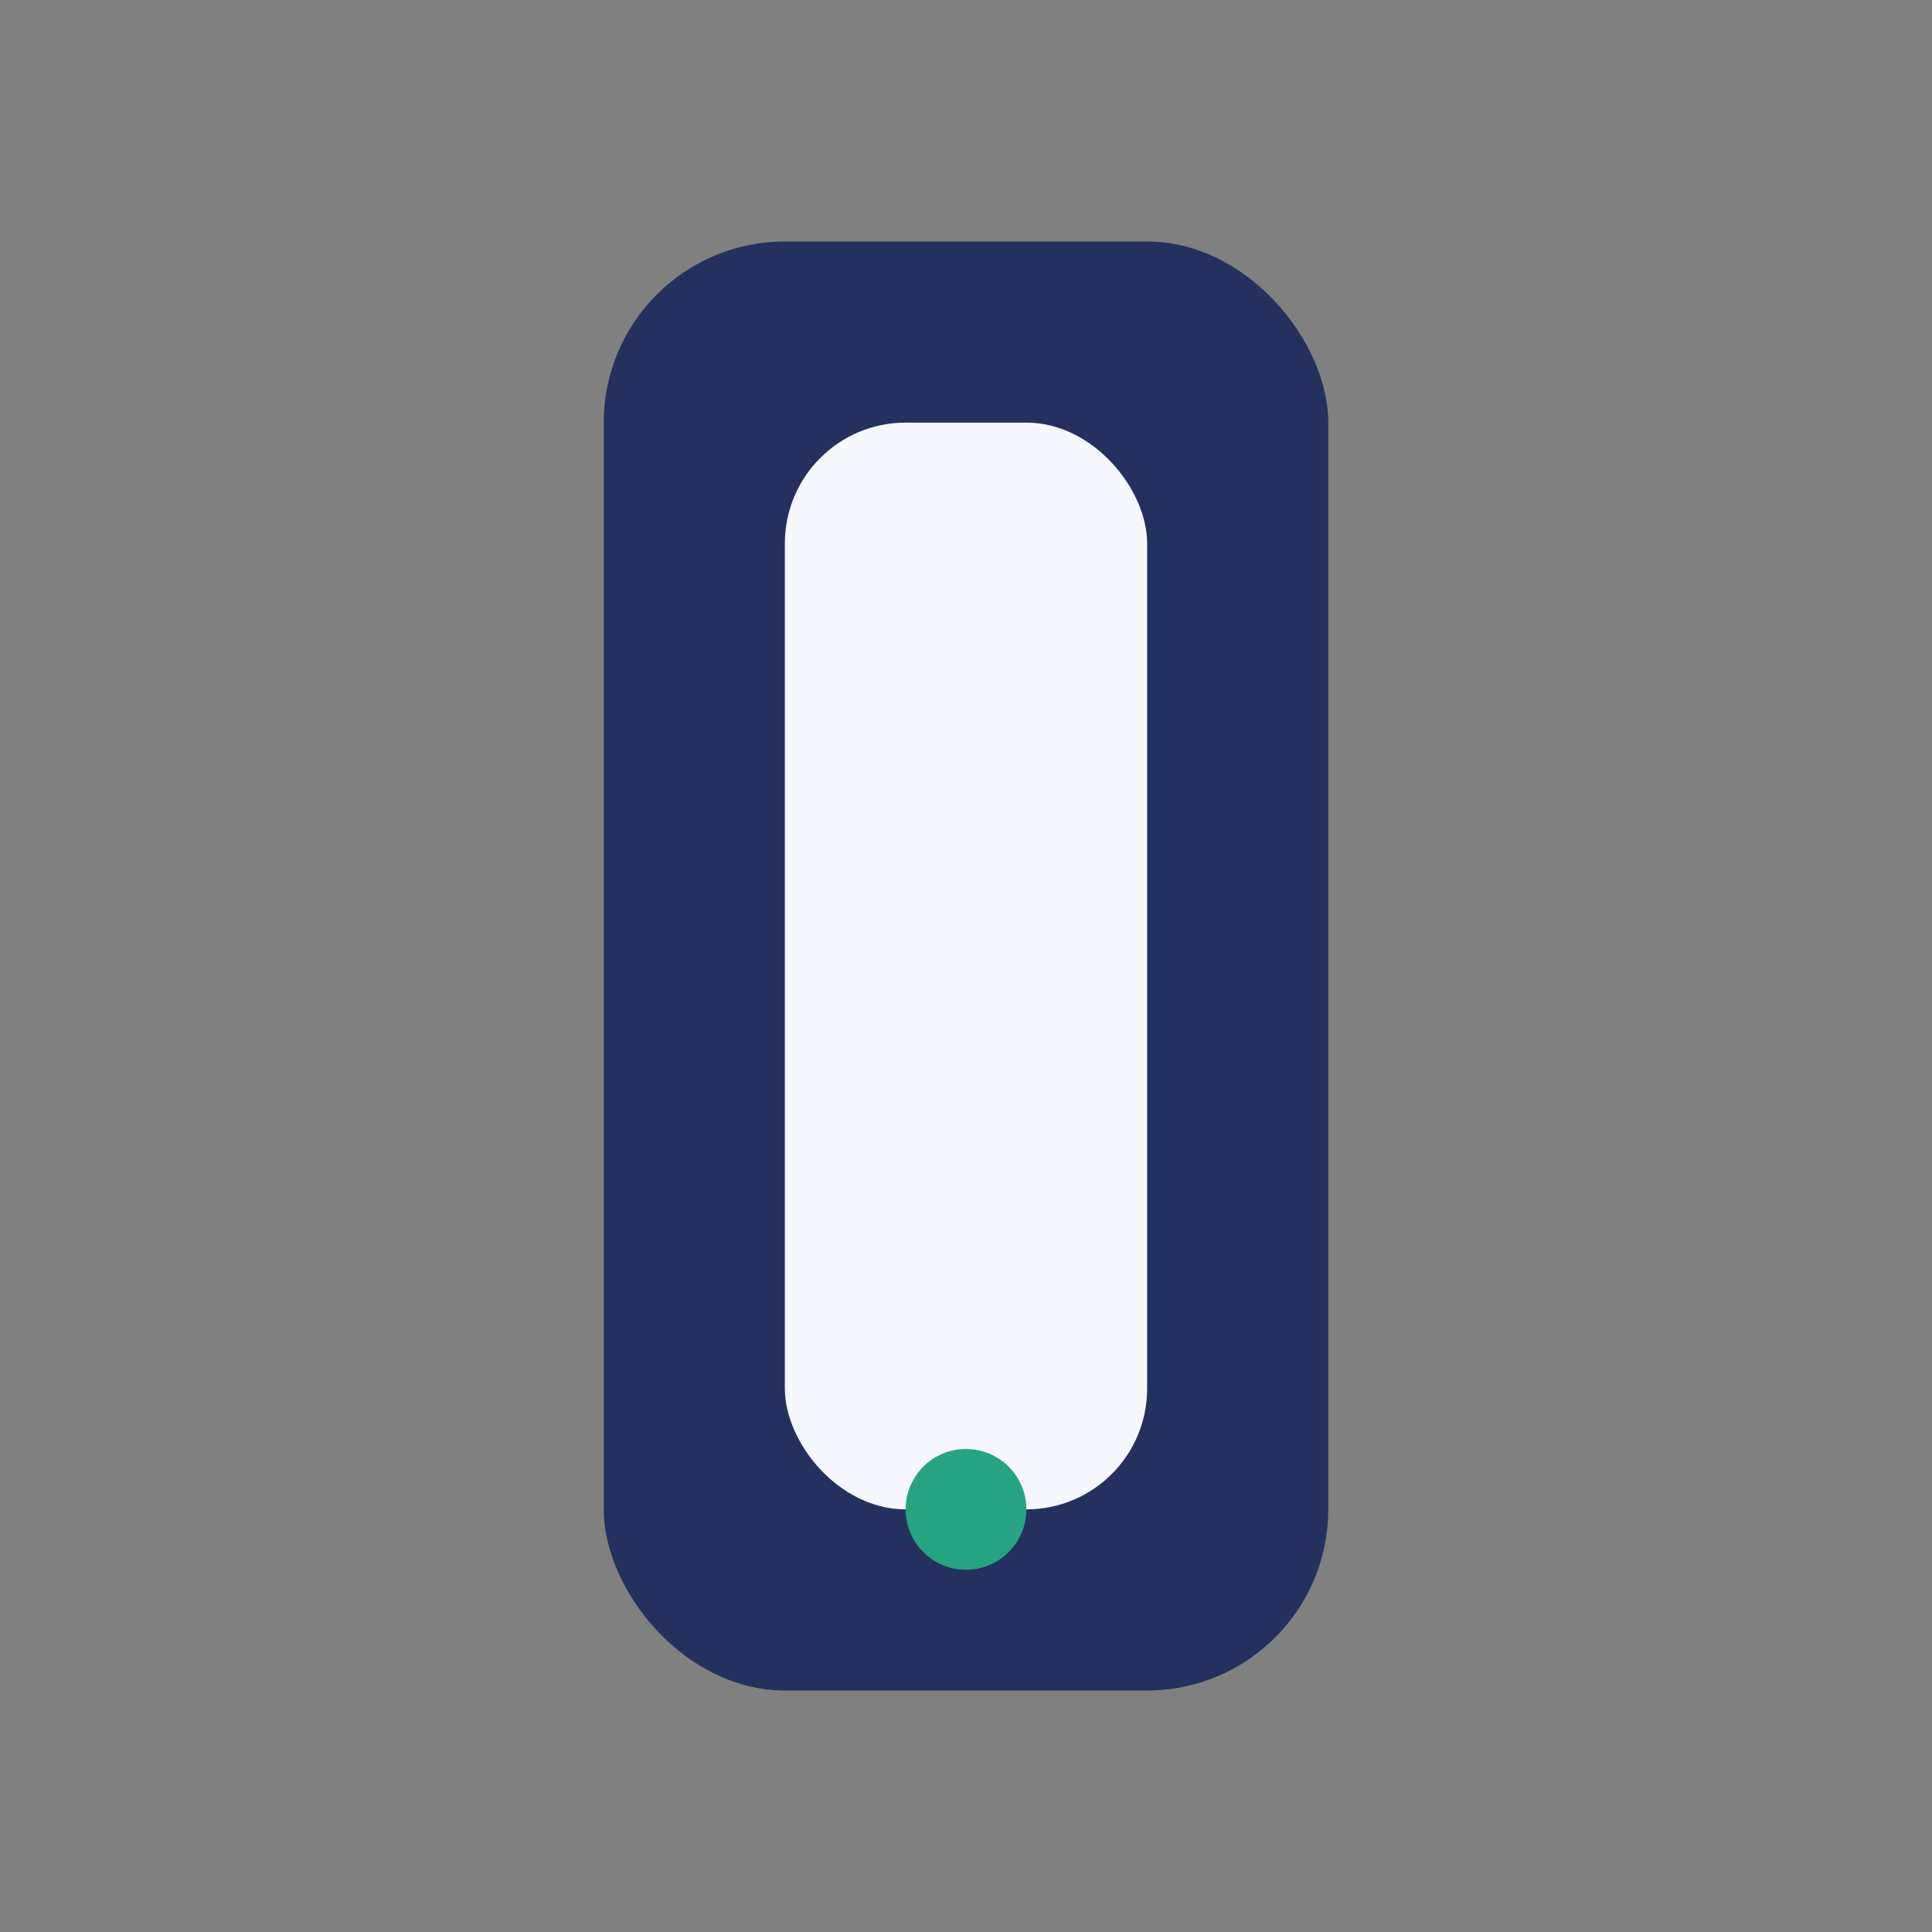
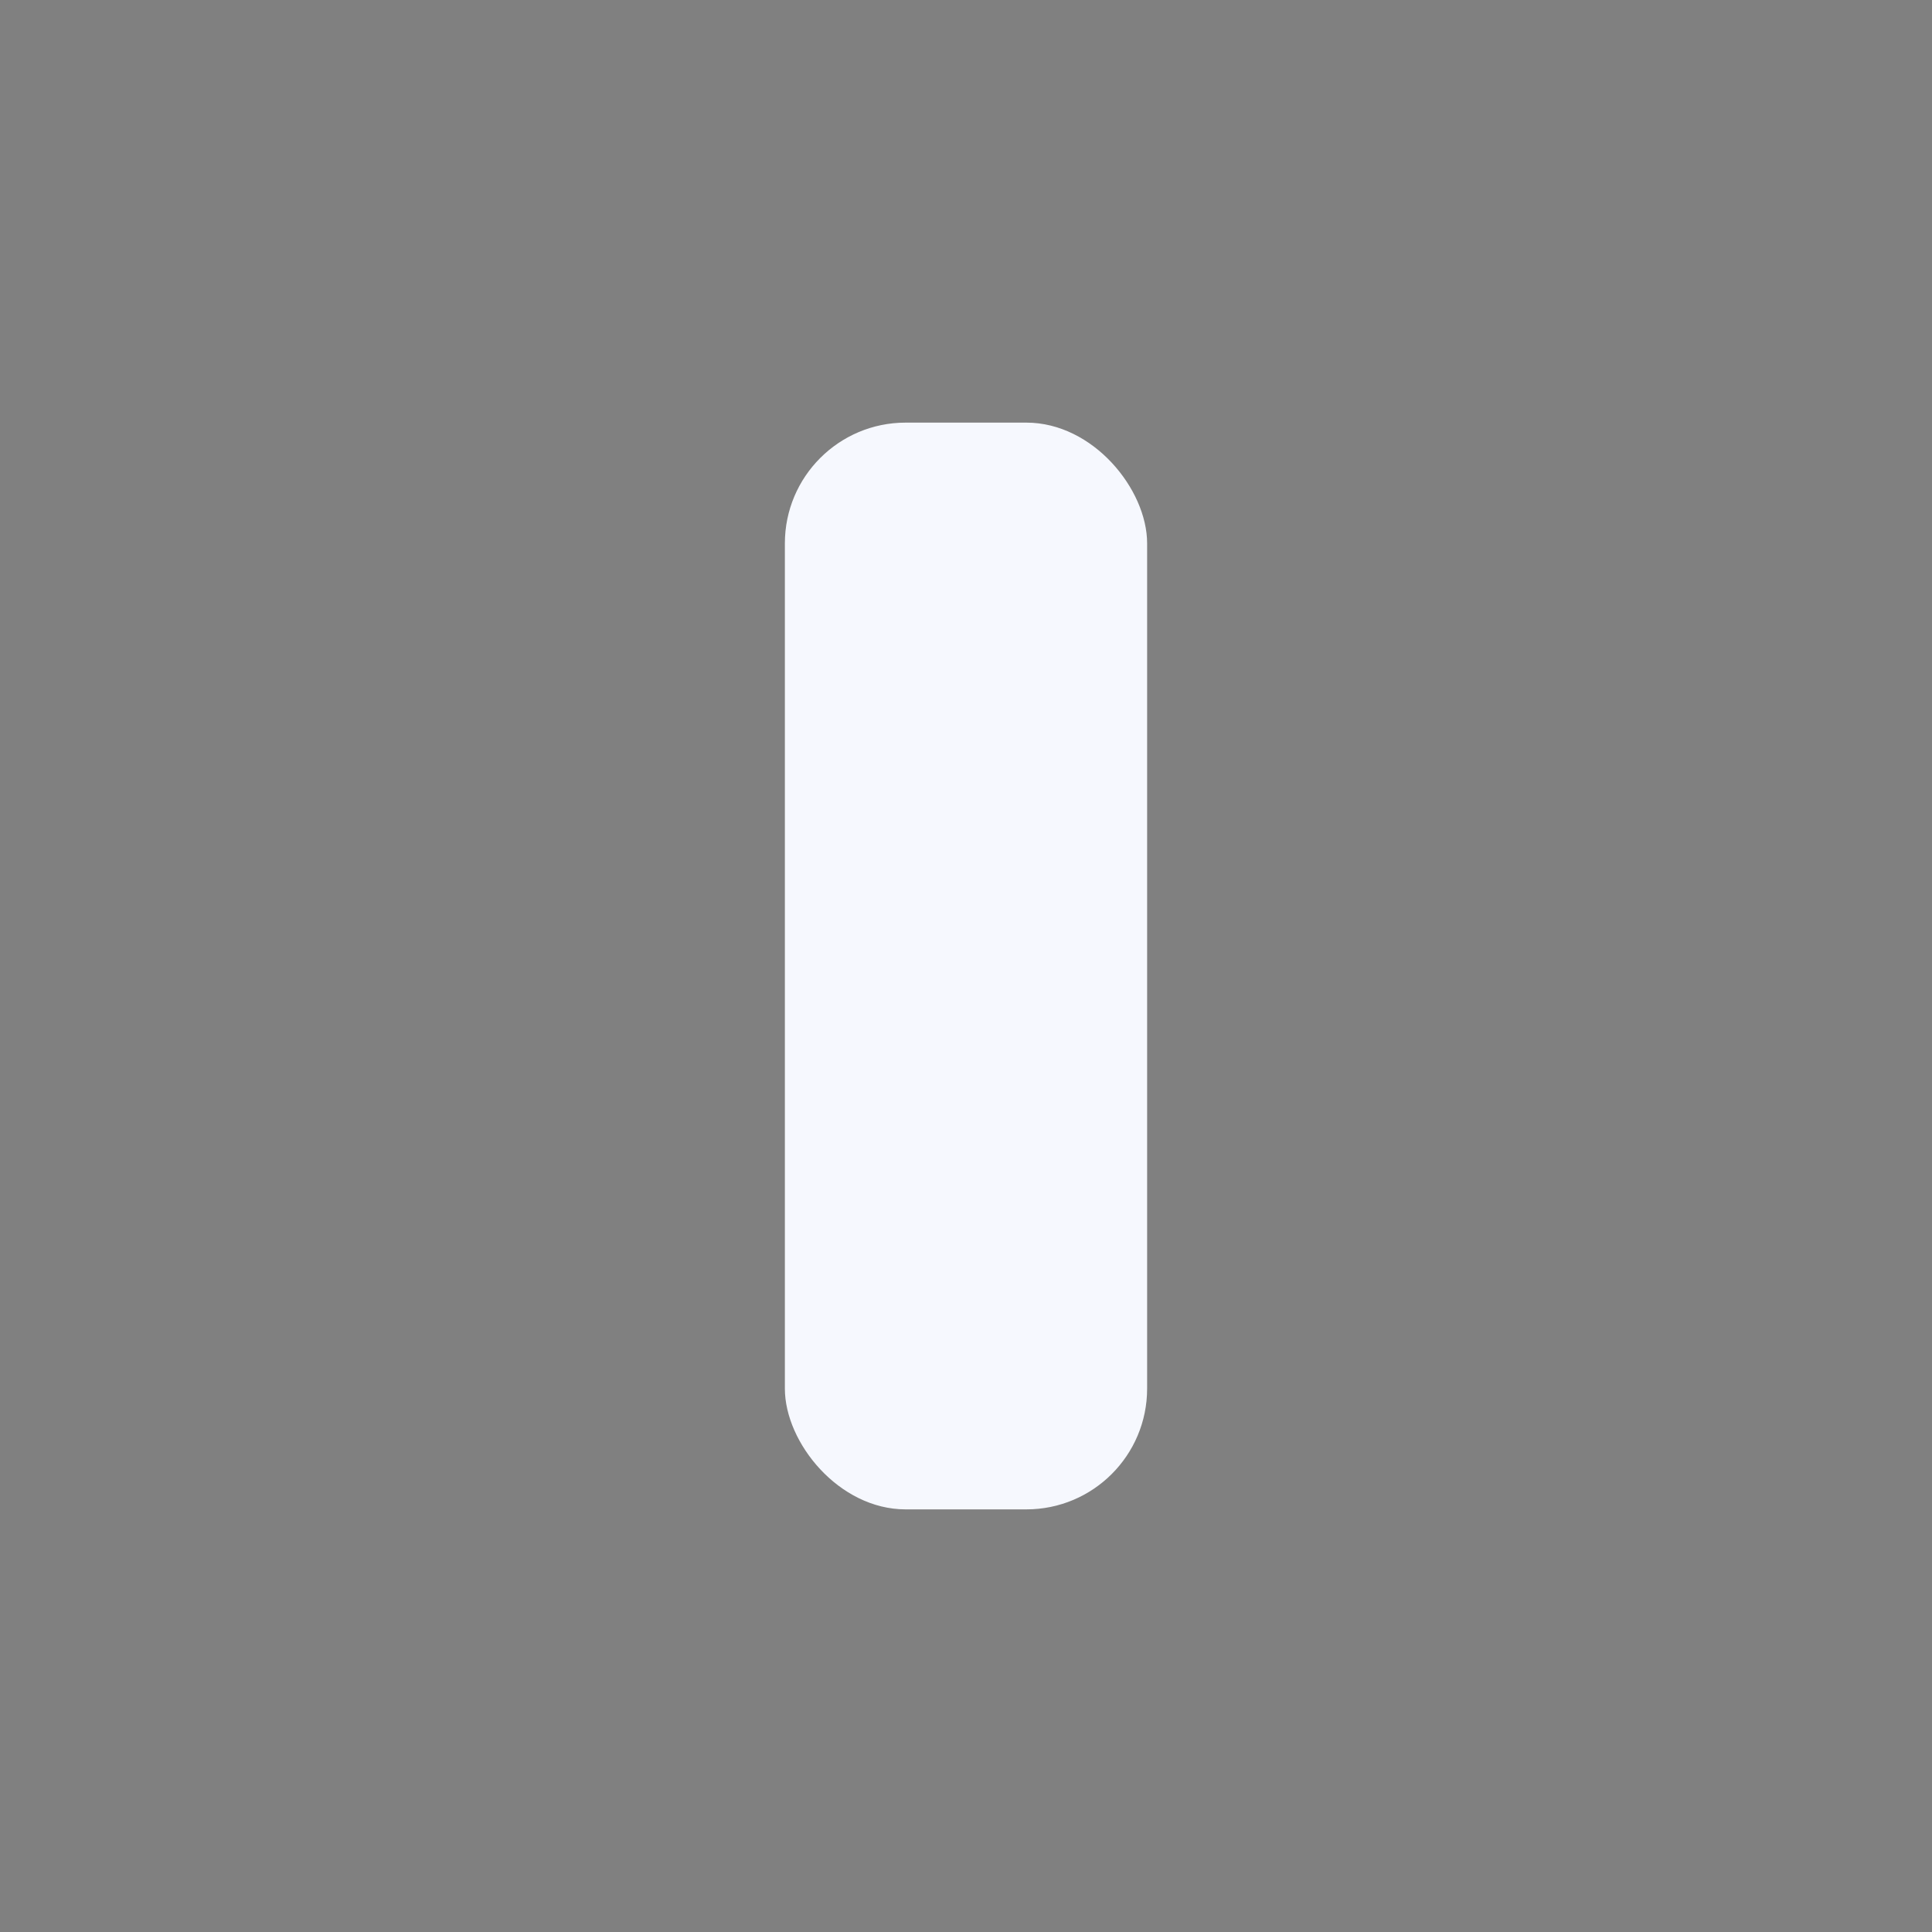
<svg xmlns="http://www.w3.org/2000/svg" width="32" height="32" viewBox="0 0 32 32">
  <rect x="0" y="0" width="32" height="32" fill="#808080" stroke="none" />
-   <rect x="10" y="4" width="12" height="24" rx="3" fill="#24315E" />
  <rect x="13" y="7" width="6" height="18" rx="2" fill="#F6F8FE" />
-   <circle cx="16" cy="25" r="1" fill="#26A380" />
</svg>